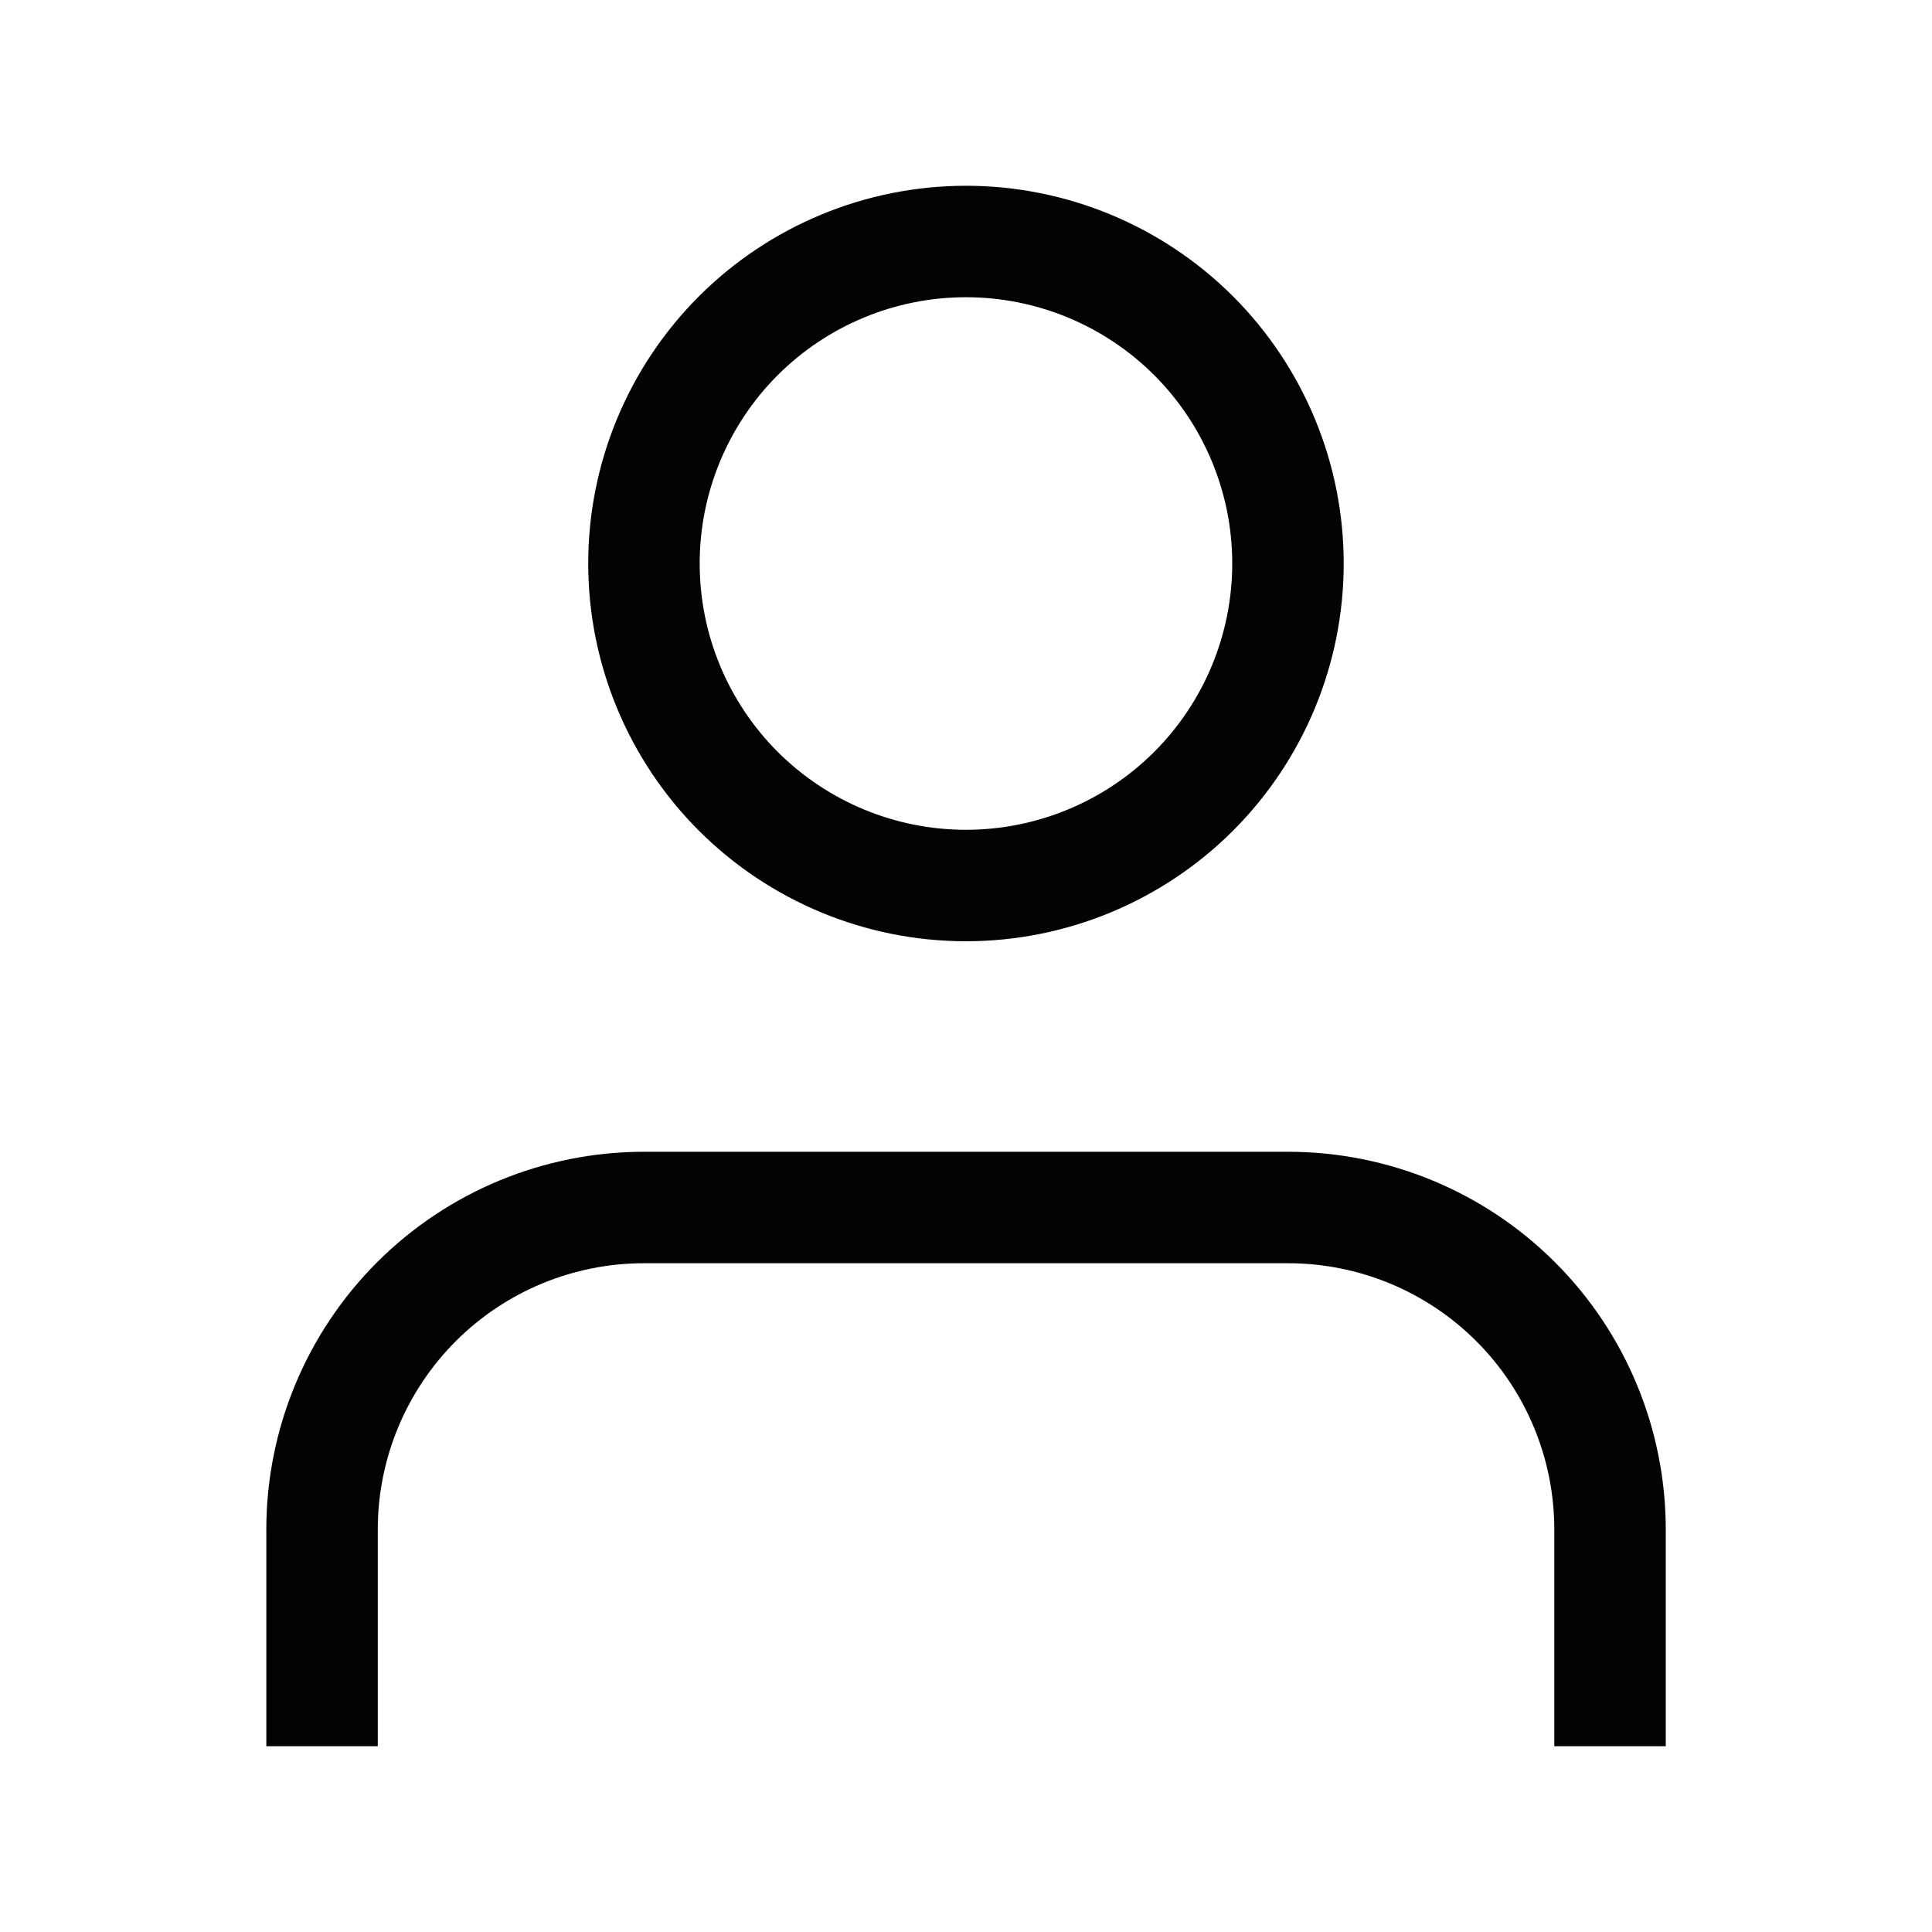
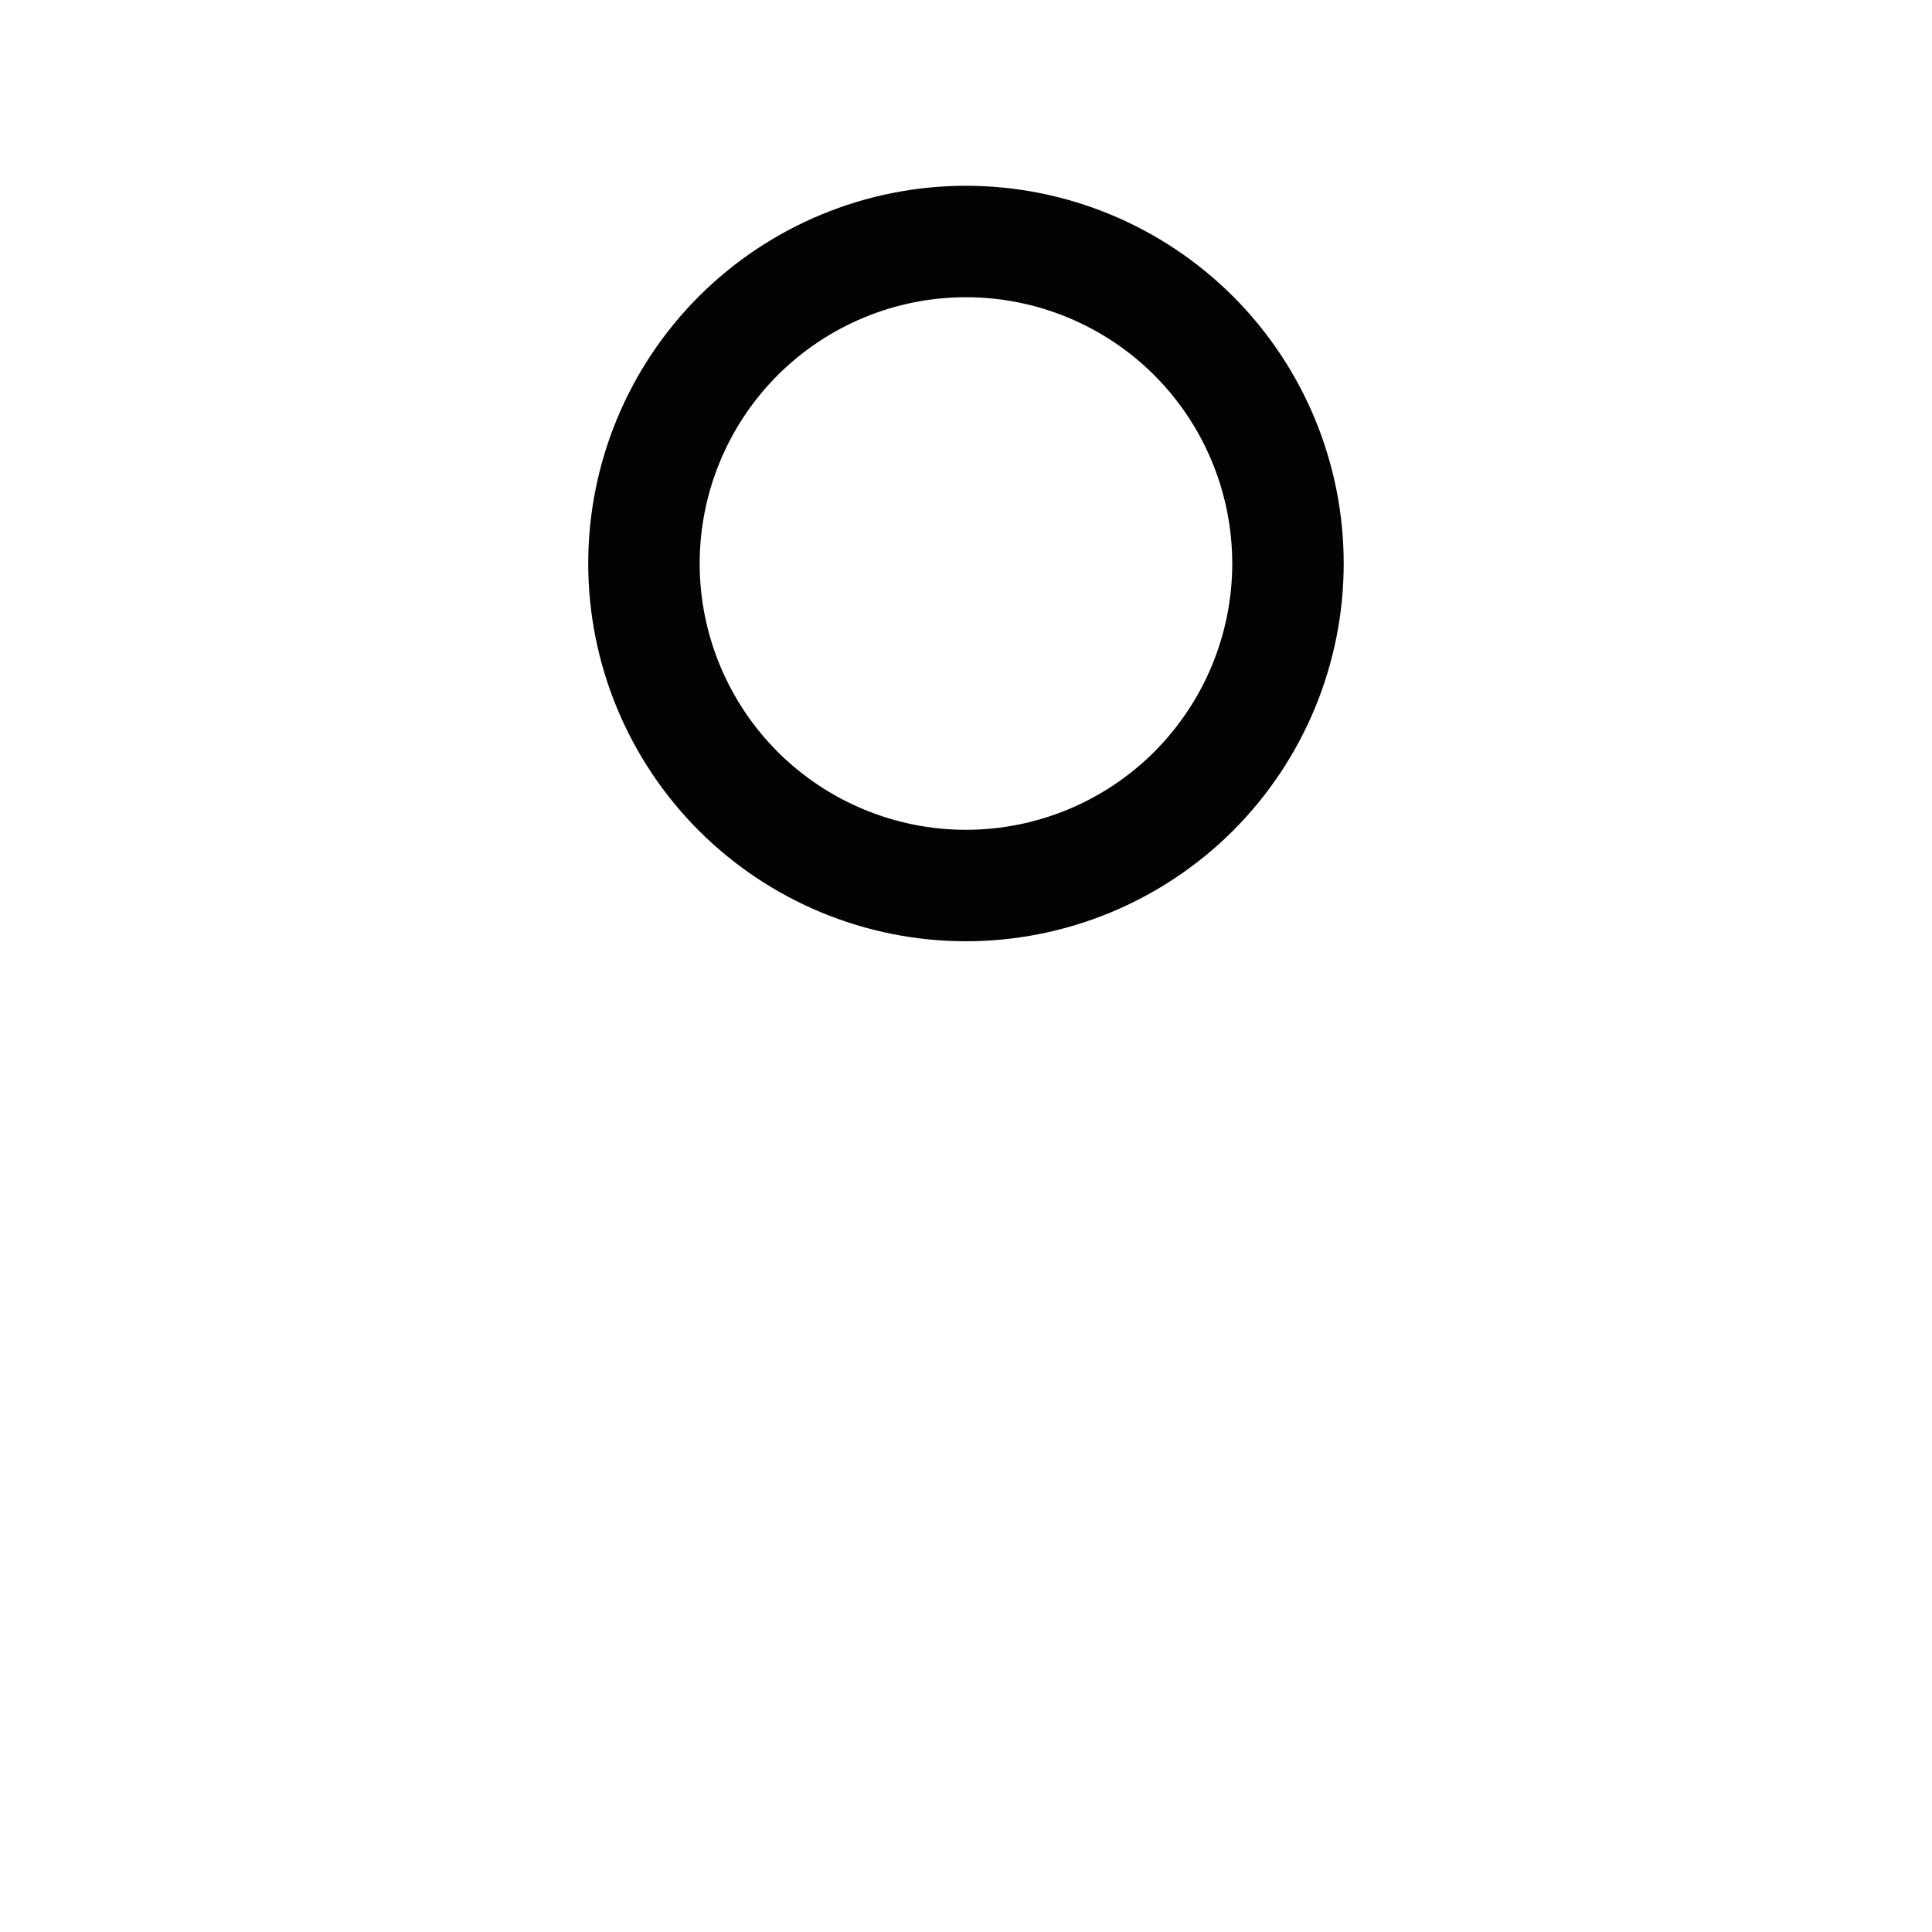
<svg xmlns="http://www.w3.org/2000/svg" width="26" height="26" viewBox="0 0 26 26" fill="none">
-   <path d="M21.667 22.75V20.583C21.667 19.434 21.211 18.332 20.398 17.519C19.585 16.706 18.483 16.25 17.334 16.25H8.667C7.518 16.25 6.416 16.706 5.603 17.519C4.791 18.332 4.334 19.434 4.334 20.583V22.75" stroke="#020304" stroke-width="1.5" stroke-linecap="square" stroke-linejoin="round" />
  <path d="M12.999 3.25C11.85 3.25 10.748 3.707 9.935 4.519C9.123 5.332 8.666 6.434 8.666 7.583C8.666 8.733 9.123 9.835 9.935 10.648C10.748 11.46 11.85 11.917 12.999 11.917C14.149 11.917 15.251 11.46 16.064 10.648C16.876 9.835 17.333 8.733 17.333 7.583C17.333 6.434 16.876 5.332 16.064 4.519C15.251 3.707 14.149 3.25 12.999 3.25Z" stroke="#020304" stroke-width="1.5" stroke-linecap="round" stroke-linejoin="round" />
</svg>